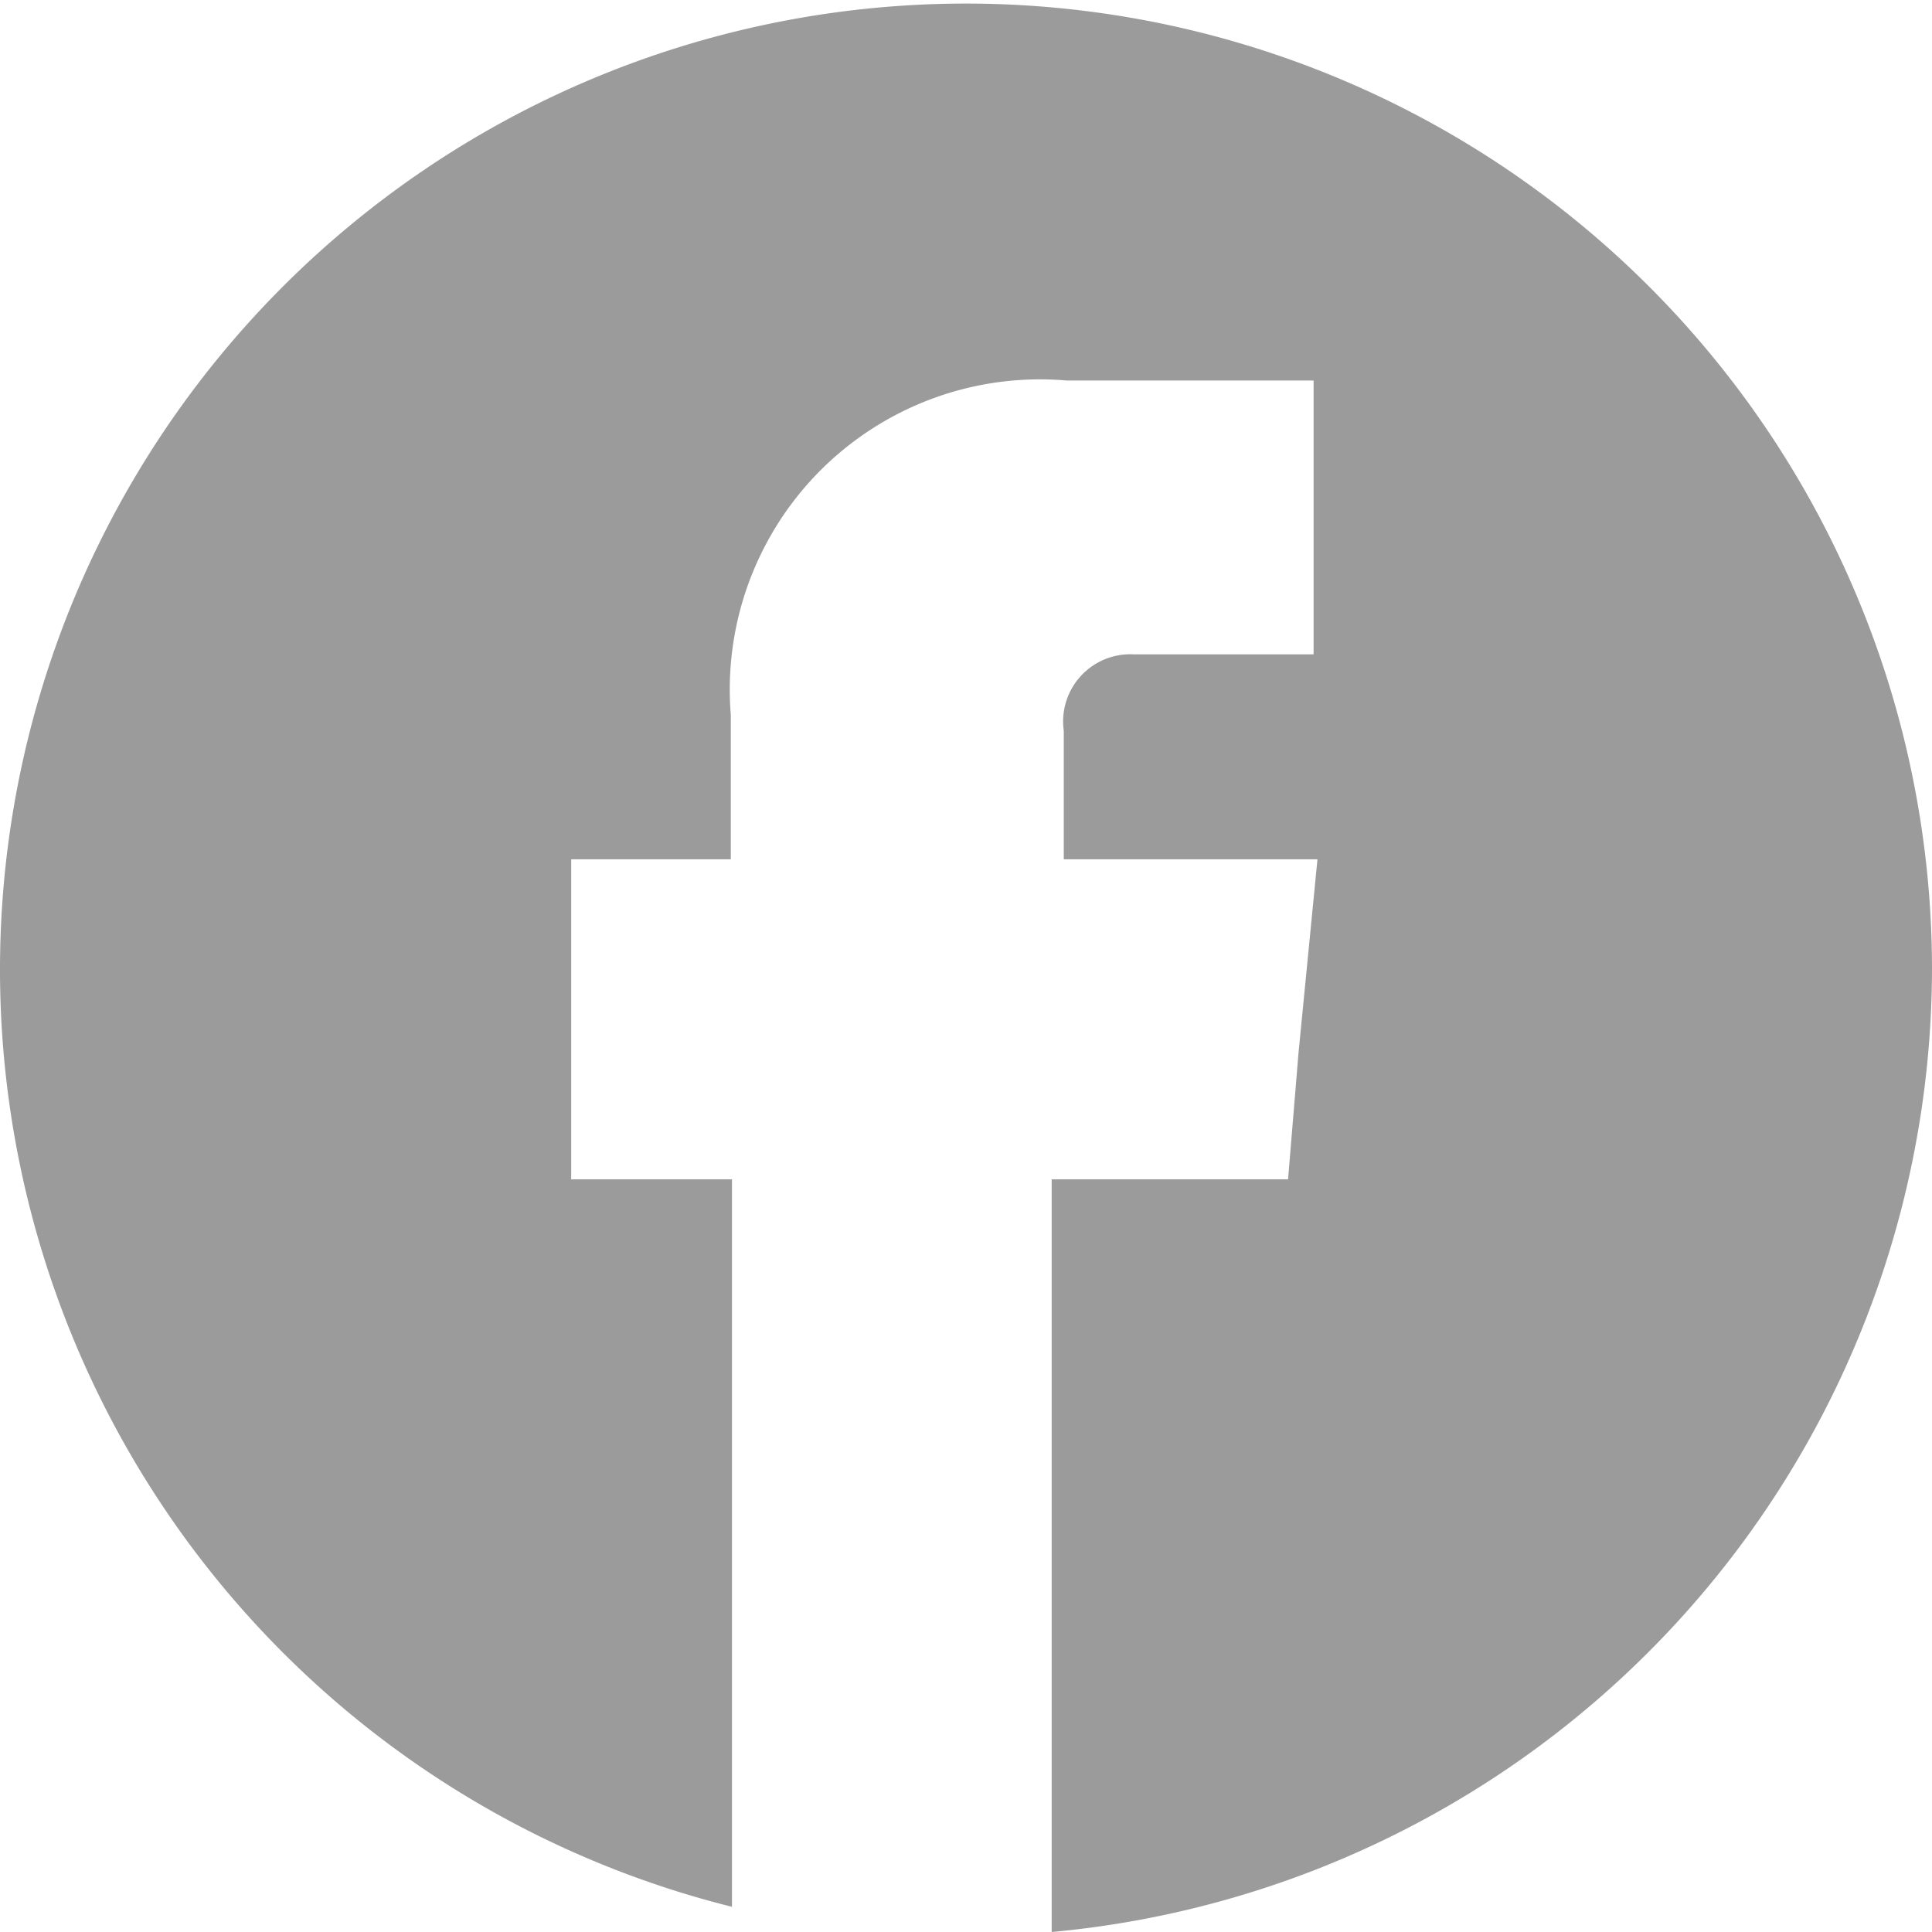
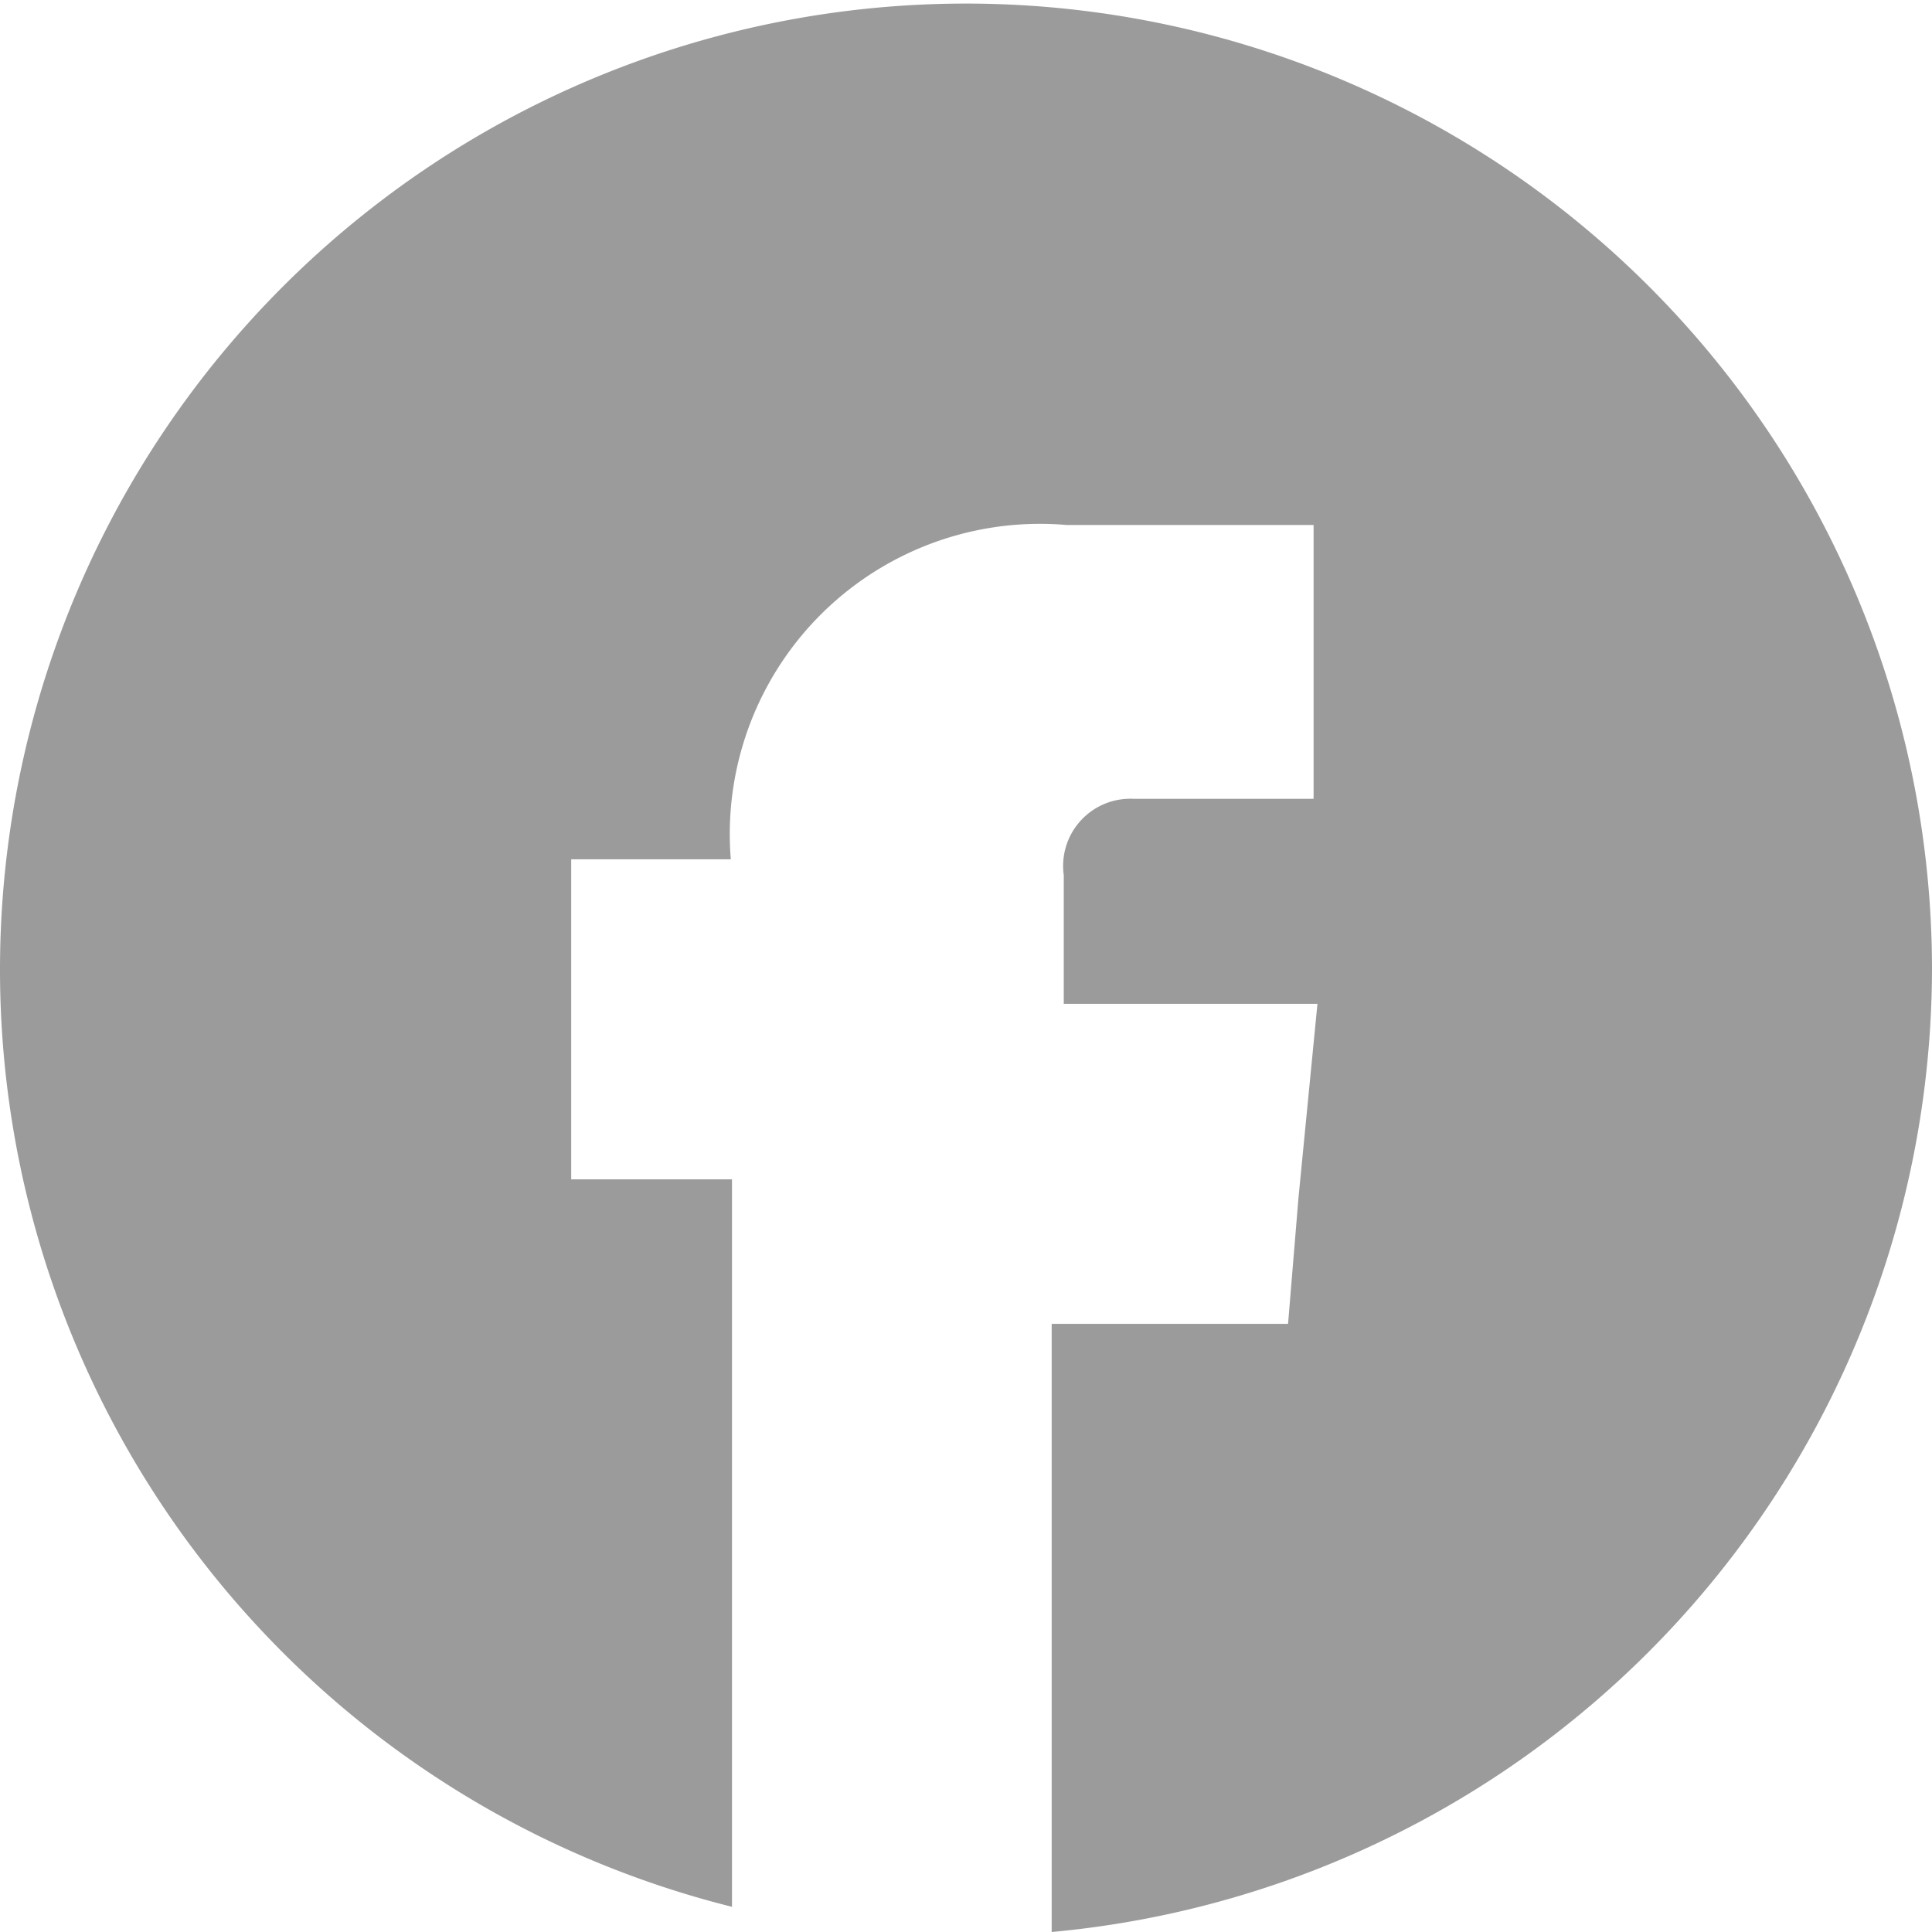
<svg xmlns="http://www.w3.org/2000/svg" width="23" height="23" viewBox="0 0 23 23">
  <defs>
    <style>
      .cls-1 {
        fill: #9c9b9b;
        fill-rule: evenodd;
      }
    </style>
  </defs>
-   <path id="icp_lfacebook_gy_d.svg" class="cls-1" d="M622,4669.52a11.5,11.5,0,1,0-14.286,11.18v-8.66H605.8v-3.81h1.9v-1.72a3.693,3.693,0,0,1,4-3.98h2.938v3.26H612.5a0.8,0.8,0,0,0-.836.91v1.53h3.02l-0.226,2.31-0.124,1.5h-2.814V4681A11.533,11.533,0,0,0,622,4669.52Z" transform="translate(-599 -4658)" />
+   <path id="icp_lfacebook_gy_d.svg" class="cls-1" d="M622,4669.52a11.5,11.5,0,1,0-14.286,11.18v-8.66H605.8v-3.81h1.9a3.693,3.693,0,0,1,4-3.98h2.938v3.26H612.5a0.8,0.8,0,0,0-.836.91v1.53h3.02l-0.226,2.31-0.124,1.5h-2.814V4681A11.533,11.533,0,0,0,622,4669.52Z" transform="translate(-599 -4658)" />
</svg>